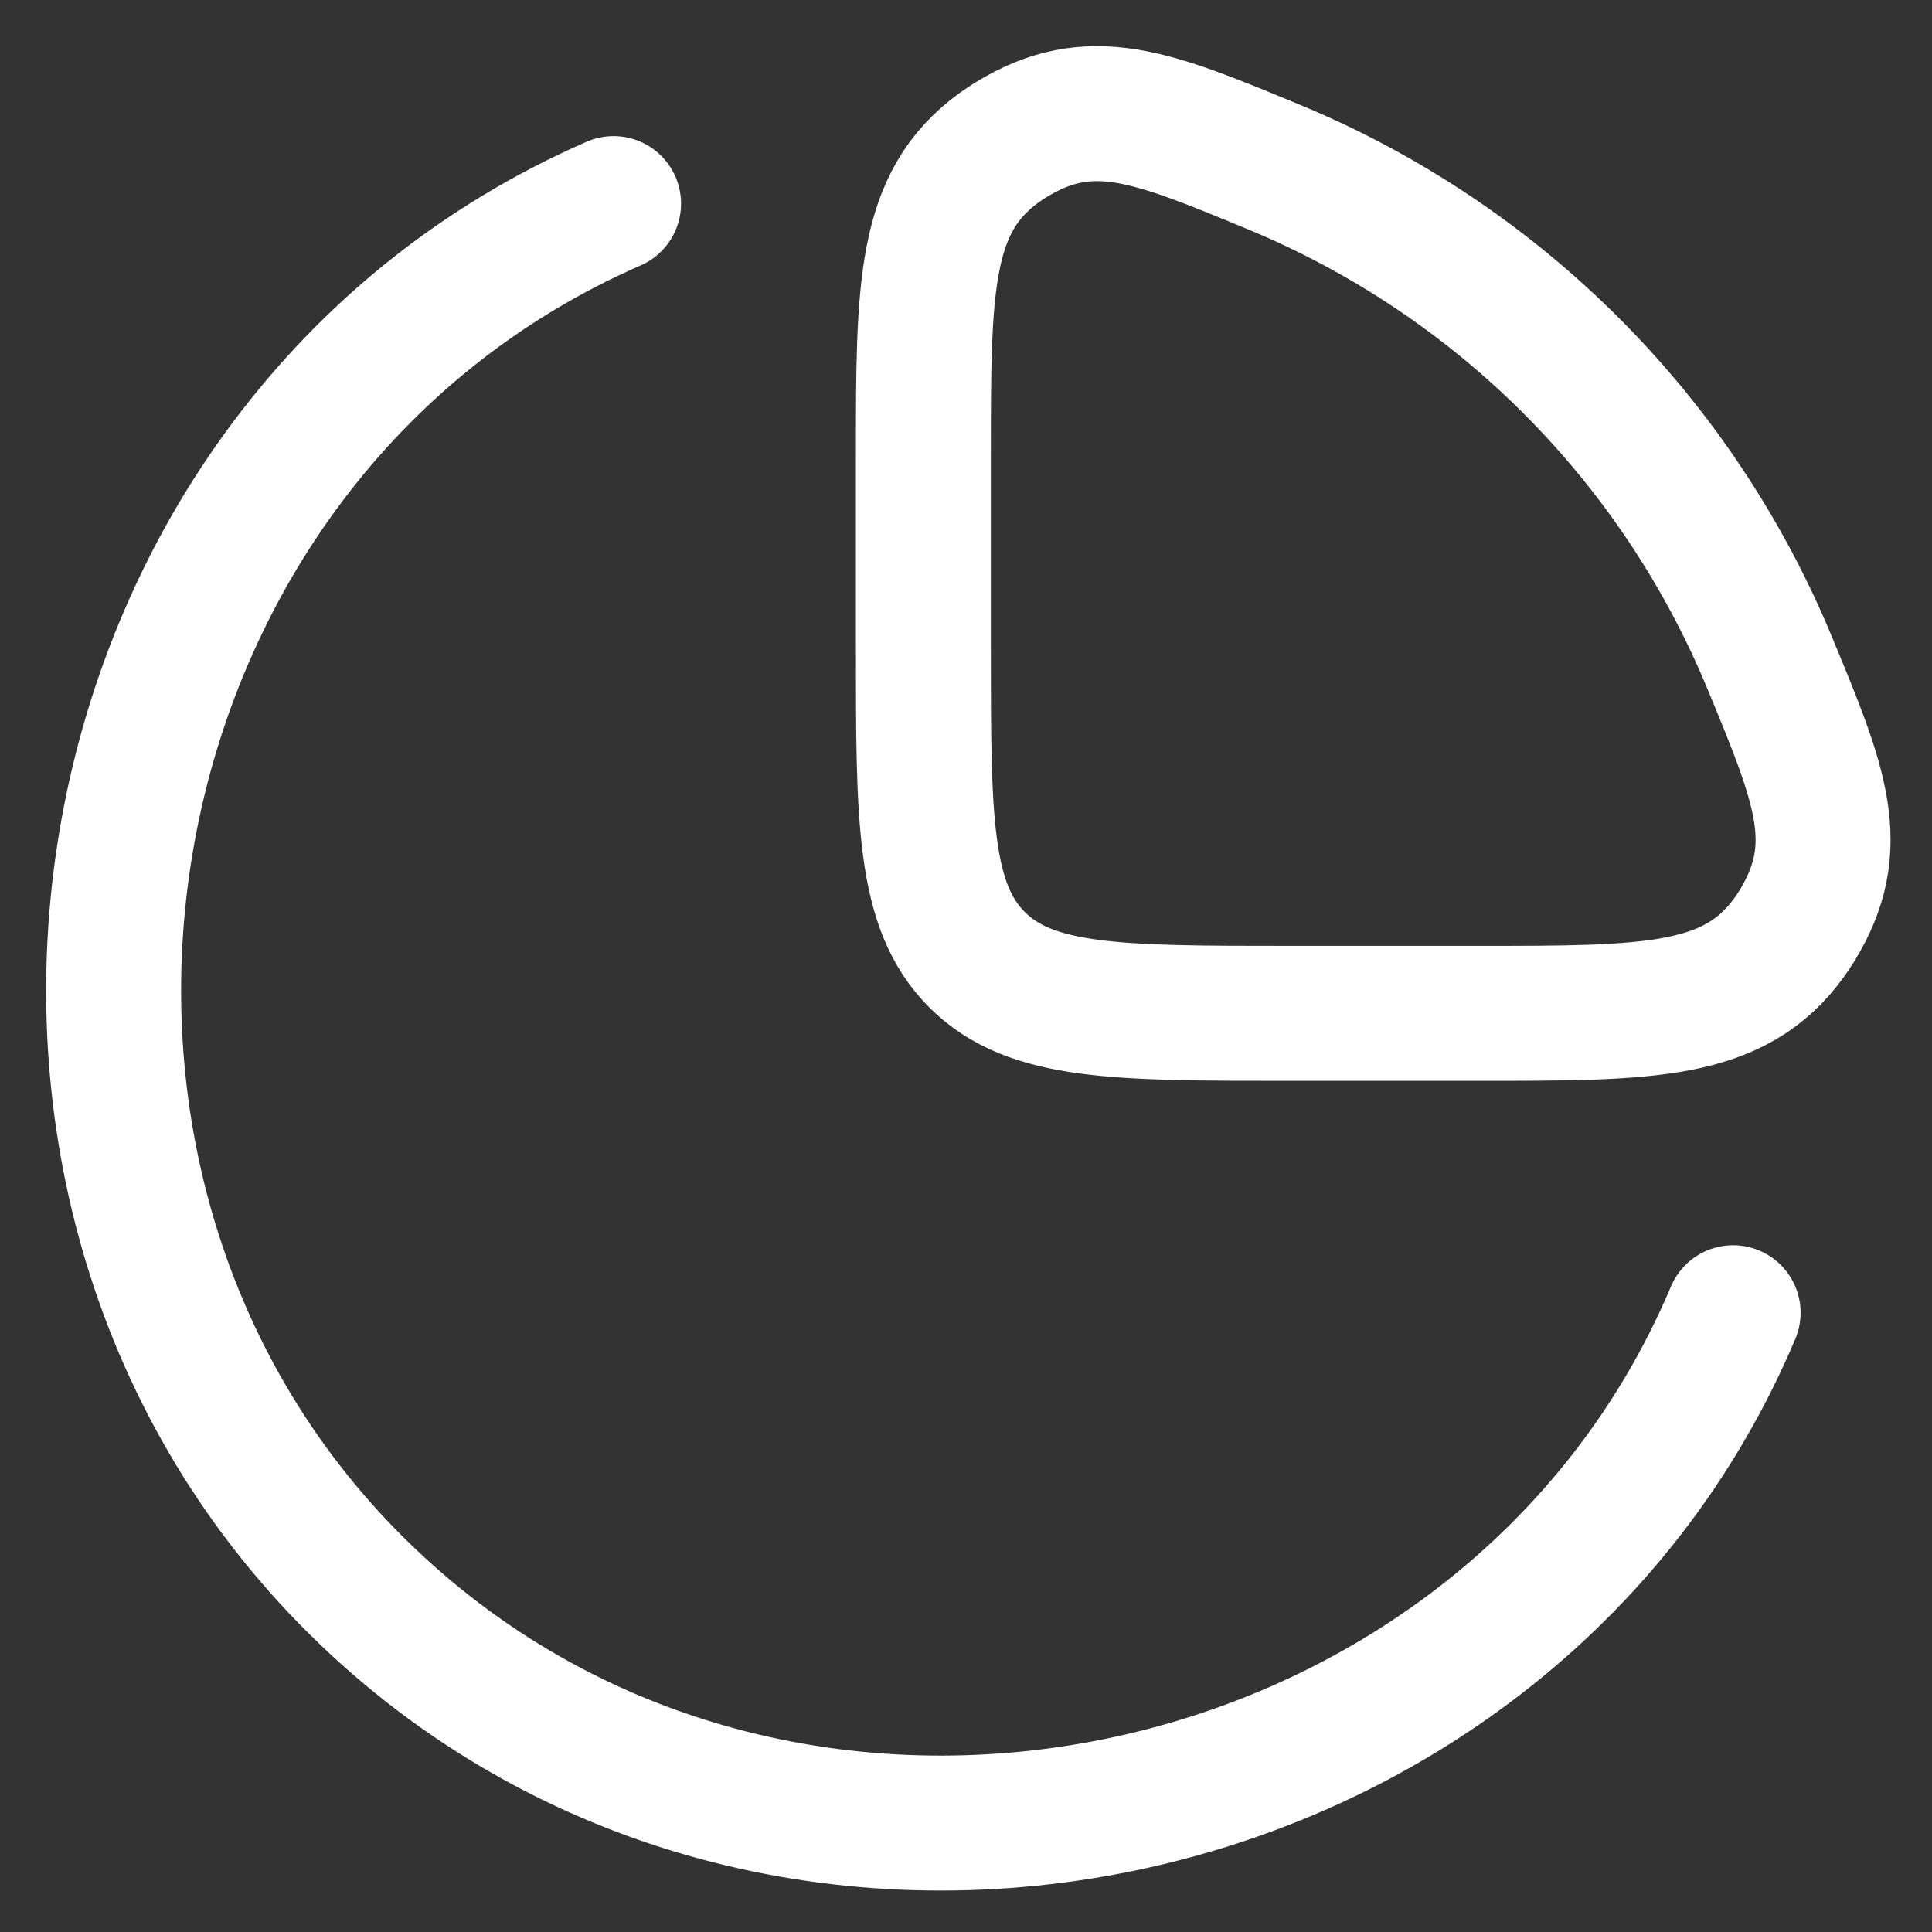
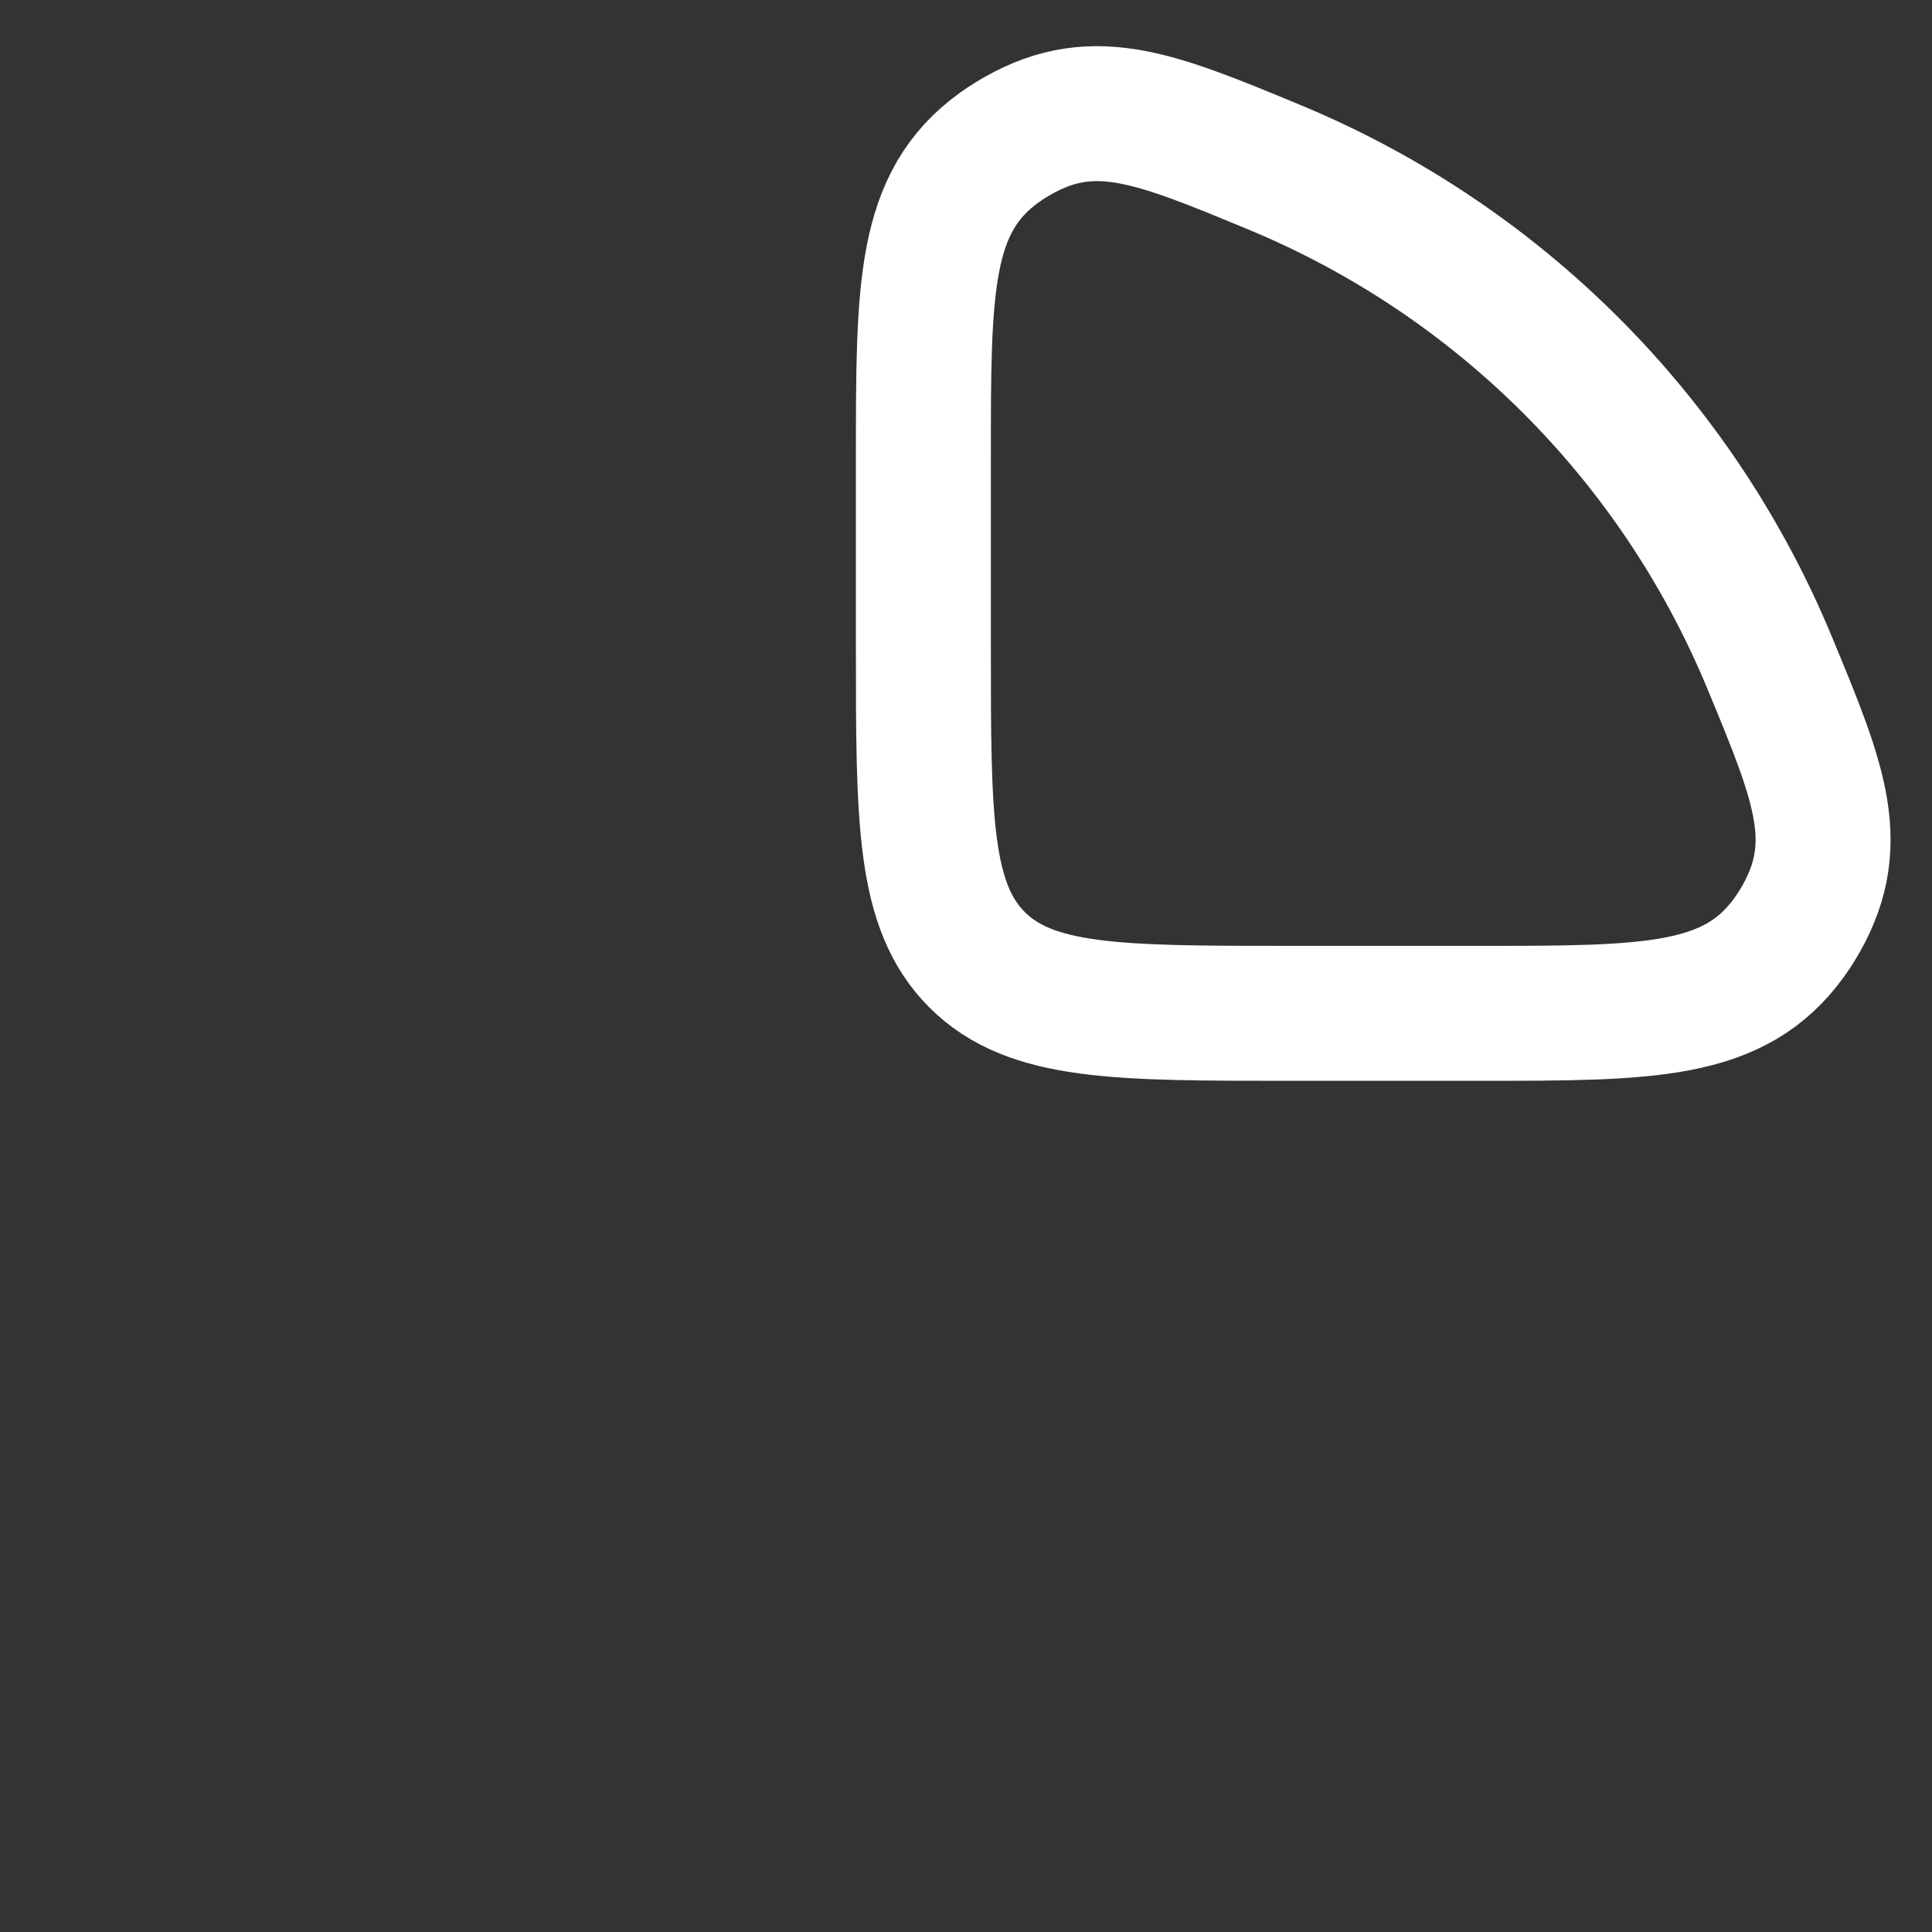
<svg xmlns="http://www.w3.org/2000/svg" fill="none" height="100%" overflow="visible" preserveAspectRatio="none" style="display: block;" viewBox="0 0 34 34" width="100%">
  <rect x="0" y="0" width="34" height="34" fill="#333333" stroke="none" />
  <g id="elements">
-     <path d="M30.5 23.102C26.539 32.488 13.66 35.224 6.277 27.91C-0.962 20.738 1.279 7.745 10.798 3.583" id="Vector" stroke="white" stroke-linecap="round" stroke-width="2.375" />
    <path d="M26.04 17.833C29.029 17.833 30.523 17.833 31.488 16.495C31.524 16.445 31.584 16.355 31.617 16.303C32.483 14.899 32.037 13.821 31.143 11.664C30.333 9.708 29.146 7.931 27.649 6.434C26.152 4.937 24.375 3.75 22.419 2.94C20.262 2.046 19.184 1.6 17.78 2.467C17.728 2.499 17.638 2.559 17.588 2.595C16.25 3.56 16.25 5.054 16.25 8.043V11.385C16.25 14.425 16.25 15.944 17.194 16.889C18.139 17.833 19.658 17.833 22.698 17.833H26.04Z" id="Vector_2" stroke="white" stroke-width="2.375" />
  </g>
</svg>